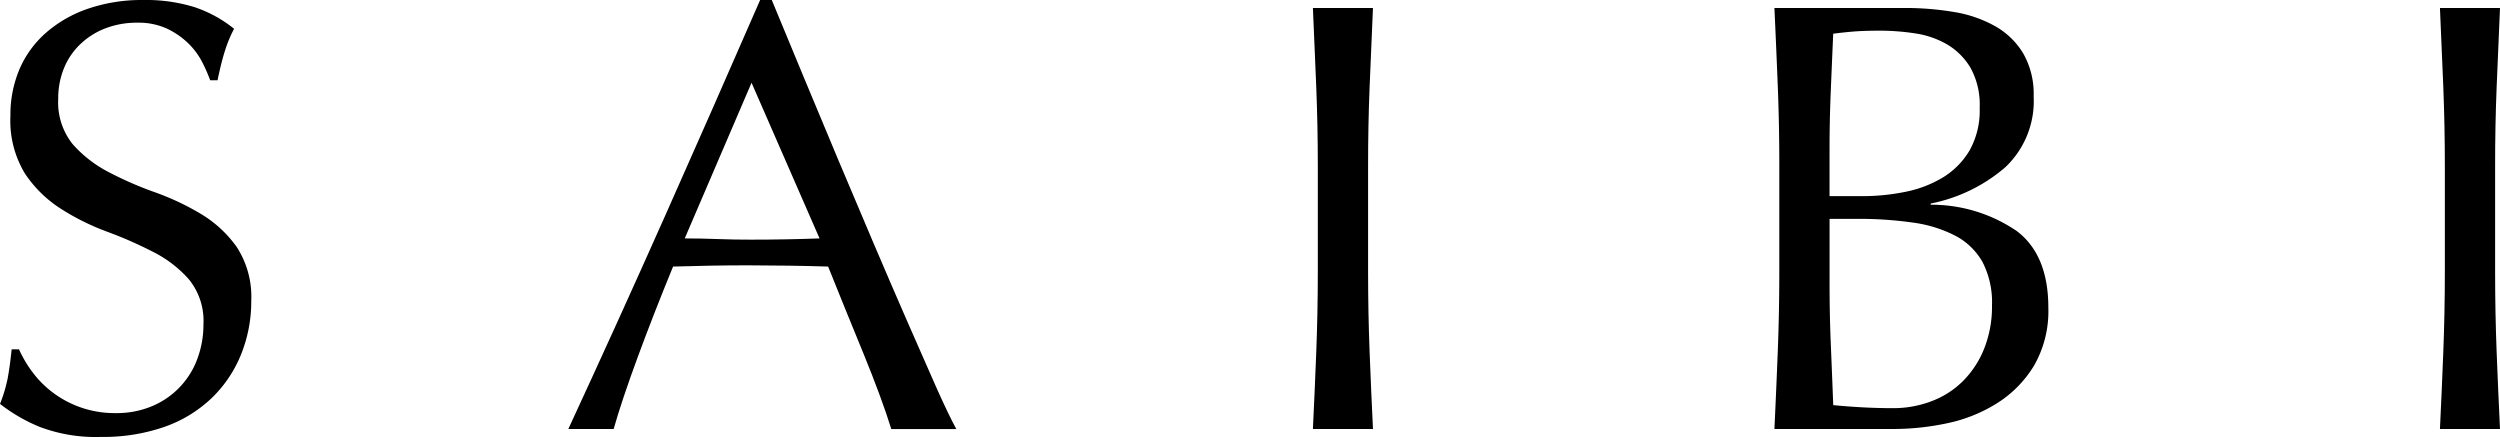
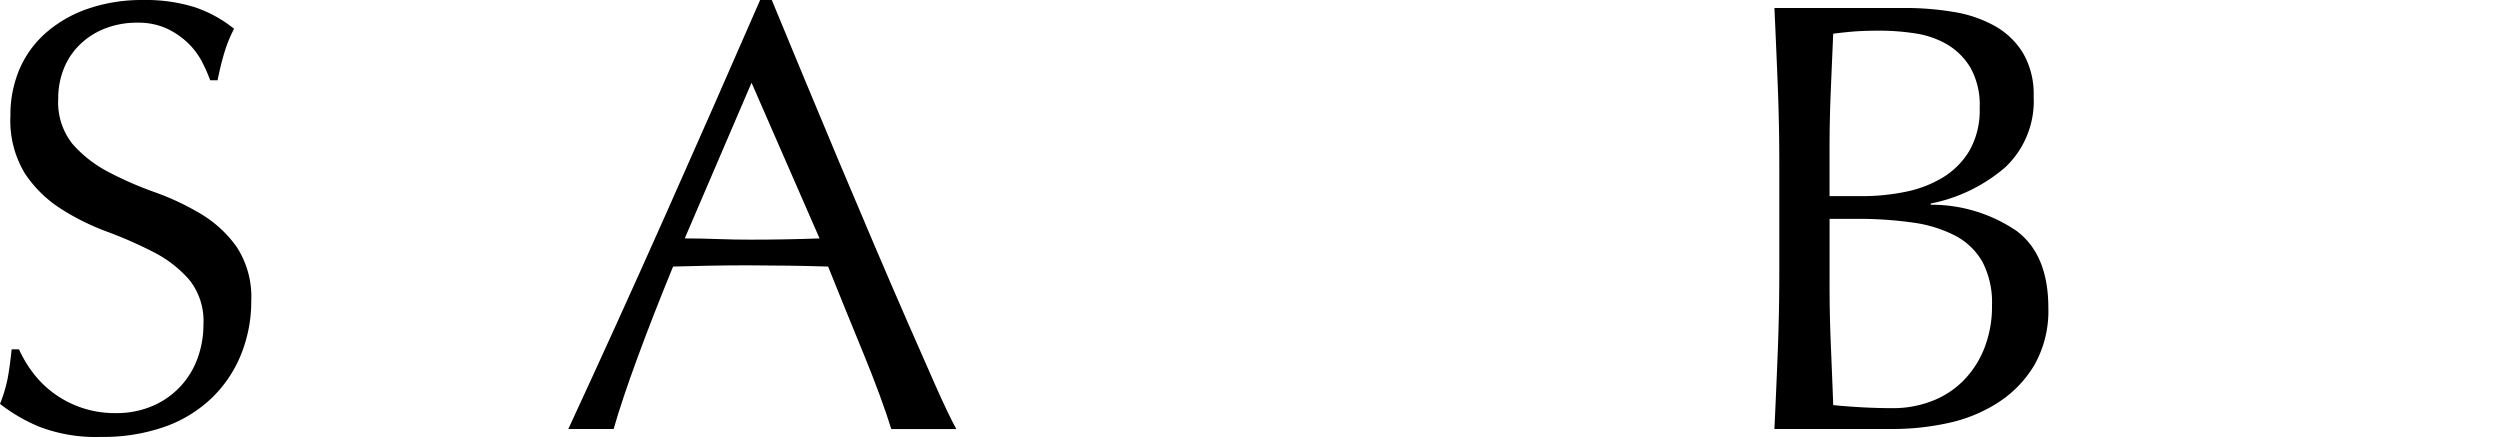
<svg xmlns="http://www.w3.org/2000/svg" width="209.398" height="36.601" viewBox="0 0 209.398 36.601">
  <g id="グループ_1" data-name="グループ 1" transform="translate(-543 -1033.999)">
    <path id="パス_1" data-name="パス 1" d="M95.145,19.022a12.672,12.672,0,0,0-7.212-2.206v-.1a13.606,13.606,0,0,0,6.237-3.028,7.619,7.619,0,0,0,2.387-5.955,6.814,6.814,0,0,0-.874-3.592,6.439,6.439,0,0,0-2.361-2.286A10.485,10.485,0,0,0,89.882.672,24.667,24.667,0,0,0,85.724.336H74.844q.152,3.288.282,6.573t.127,6.672V22.41q0,3.387-.127,6.646T74.844,35.6H84.8a21.679,21.679,0,0,0,4.543-.487,12.684,12.684,0,0,0,4.184-1.694,9.539,9.539,0,0,0,3.08-3.157,9.171,9.171,0,0,0,1.18-4.825q0-4.414-2.643-6.416M79.461,12.247q0-2.466.1-4.877t.207-4.877q.718-.1,1.642-.179c.616-.05,1.368-.077,2.258-.077a19.544,19.544,0,0,1,2.979.23,7.51,7.51,0,0,1,2.669.925,5.6,5.6,0,0,1,1.95,1.95,6.384,6.384,0,0,1,.77,3.362,6.83,6.83,0,0,1-.848,3.568,6.548,6.548,0,0,1-2.232,2.258A9.738,9.738,0,0,1,85.8,15.738a17.989,17.989,0,0,1-3.566.359H79.461ZM92.4,28.9a8.05,8.05,0,0,1-1.8,2.721,7.444,7.444,0,0,1-2.643,1.668,8.947,8.947,0,0,1-3.157.566q-1.385,0-2.721-.077T79.771,33.6q-.1-2.615-.207-5.183t-.1-5.185V18h2.311a31.955,31.955,0,0,1,4.645.308,10.978,10.978,0,0,1,3.568,1.1,5.6,5.6,0,0,1,2.286,2.206,7.349,7.349,0,0,1,.794,3.62A9.55,9.55,0,0,1,92.4,28.9" transform="translate(616.78 1034.331)" />
-     <path id="パス_2" data-name="パス 2" d="M102.916,35.6q.155-3.181.282-6.468t.129-6.672V13.631q0-3.387-.129-6.646T102.916.336h5.03q-.152,3.39-.282,6.648t-.127,6.646v8.831q0,3.387.127,6.672t.282,6.468Z" transform="translate(644.452 1034.331)" />
    <path id="パス_3" data-name="パス 3" d="M2.695,31.132a8.358,8.358,0,0,0,1.694,1.72A8.6,8.6,0,0,0,9.7,34.6a7.619,7.619,0,0,0,3.056-.59,6.841,6.841,0,0,0,3.773-3.952,8.212,8.212,0,0,0,.512-2.9,5.508,5.508,0,0,0-1.207-3.747,9.941,9.941,0,0,0-3-2.309A34.537,34.537,0,0,0,8.956,19.4a20.026,20.026,0,0,1-3.874-1.926,10.2,10.2,0,0,1-3-2.951A8.52,8.52,0,0,1,.874,9.7a9.736,9.736,0,0,1,.768-3.928A8.529,8.529,0,0,1,3.876,2.722a10.509,10.509,0,0,1,3.515-2A13.89,13.89,0,0,1,12.012,0a13.706,13.706,0,0,1,4.259.59,10.631,10.631,0,0,1,3.336,1.821,11.04,11.04,0,0,0-.768,1.849q-.31.974-.618,2.464h-.616a12.943,12.943,0,0,0-.693-1.567,6.043,6.043,0,0,0-1.18-1.565,6.657,6.657,0,0,0-1.771-1.207A5.726,5.726,0,0,0,11.5,1.9a7.3,7.3,0,0,0-2.645.463,6.267,6.267,0,0,0-2.1,1.309A5.764,5.764,0,0,0,5.364,5.7a6.641,6.641,0,0,0-.487,2.566,5.59,5.59,0,0,0,1.205,3.8,10.326,10.326,0,0,0,3,2.337,29.537,29.537,0,0,0,3.874,1.692,21.818,21.818,0,0,1,3.874,1.823,9.924,9.924,0,0,1,3,2.772A7.651,7.651,0,0,1,21.045,25.2a11.863,11.863,0,0,1-.846,4.466,10.527,10.527,0,0,1-2.464,3.67,10.968,10.968,0,0,1-3.952,2.413,15.557,15.557,0,0,1-5.314.846,13.258,13.258,0,0,1-5.159-.846A14.112,14.112,0,0,1,0,33.829,12.277,12.277,0,0,0,.641,31.7c.119-.633.232-1.446.334-2.441h.616a10.274,10.274,0,0,0,1.1,1.875" transform="translate(543 1034)" />
    <path id="パス_4" data-name="パス 4" d="M23.971,35.935q4.158-8.984,8.11-17.864T40.038,0h.975q1.23,2.979,2.669,6.444t2.925,7.006q1.489,3.542,2.979,7.034t2.8,6.492q1.311,3.005,2.361,5.366t1.722,3.594H51.023q-.36-1.183-.975-2.85t-1.362-3.491q-.745-1.82-1.513-3.7t-1.44-3.568q-1.641-.051-3.334-.075t-3.388-.028q-1.594,0-3.132.028t-3.132.075q-1.644,4-2.977,7.623t-2,5.981Zm9.752-15.966q1.334,0,2.772.054t2.772.05q1.436,0,2.875-.026t2.873-.077L39.319,6.93Z" transform="translate(566.63 1033.999)" />
-     <path id="パス_5" data-name="パス 5" d="M55.378,35.6q.155-3.181.282-6.468t.129-6.672V13.631q0-3.387-.129-6.646T55.378.336h5.03q-.152,3.39-.282,6.648T60,13.631v8.831q0,3.387.127,6.672t.282,6.468Z" transform="translate(597.59 1034.331)" />
-     <rect id="長方形_1" data-name="長方形 1" width="209.398" height="36.6" transform="translate(543 1034.001)" opacity="0" />
  </g>
</svg>